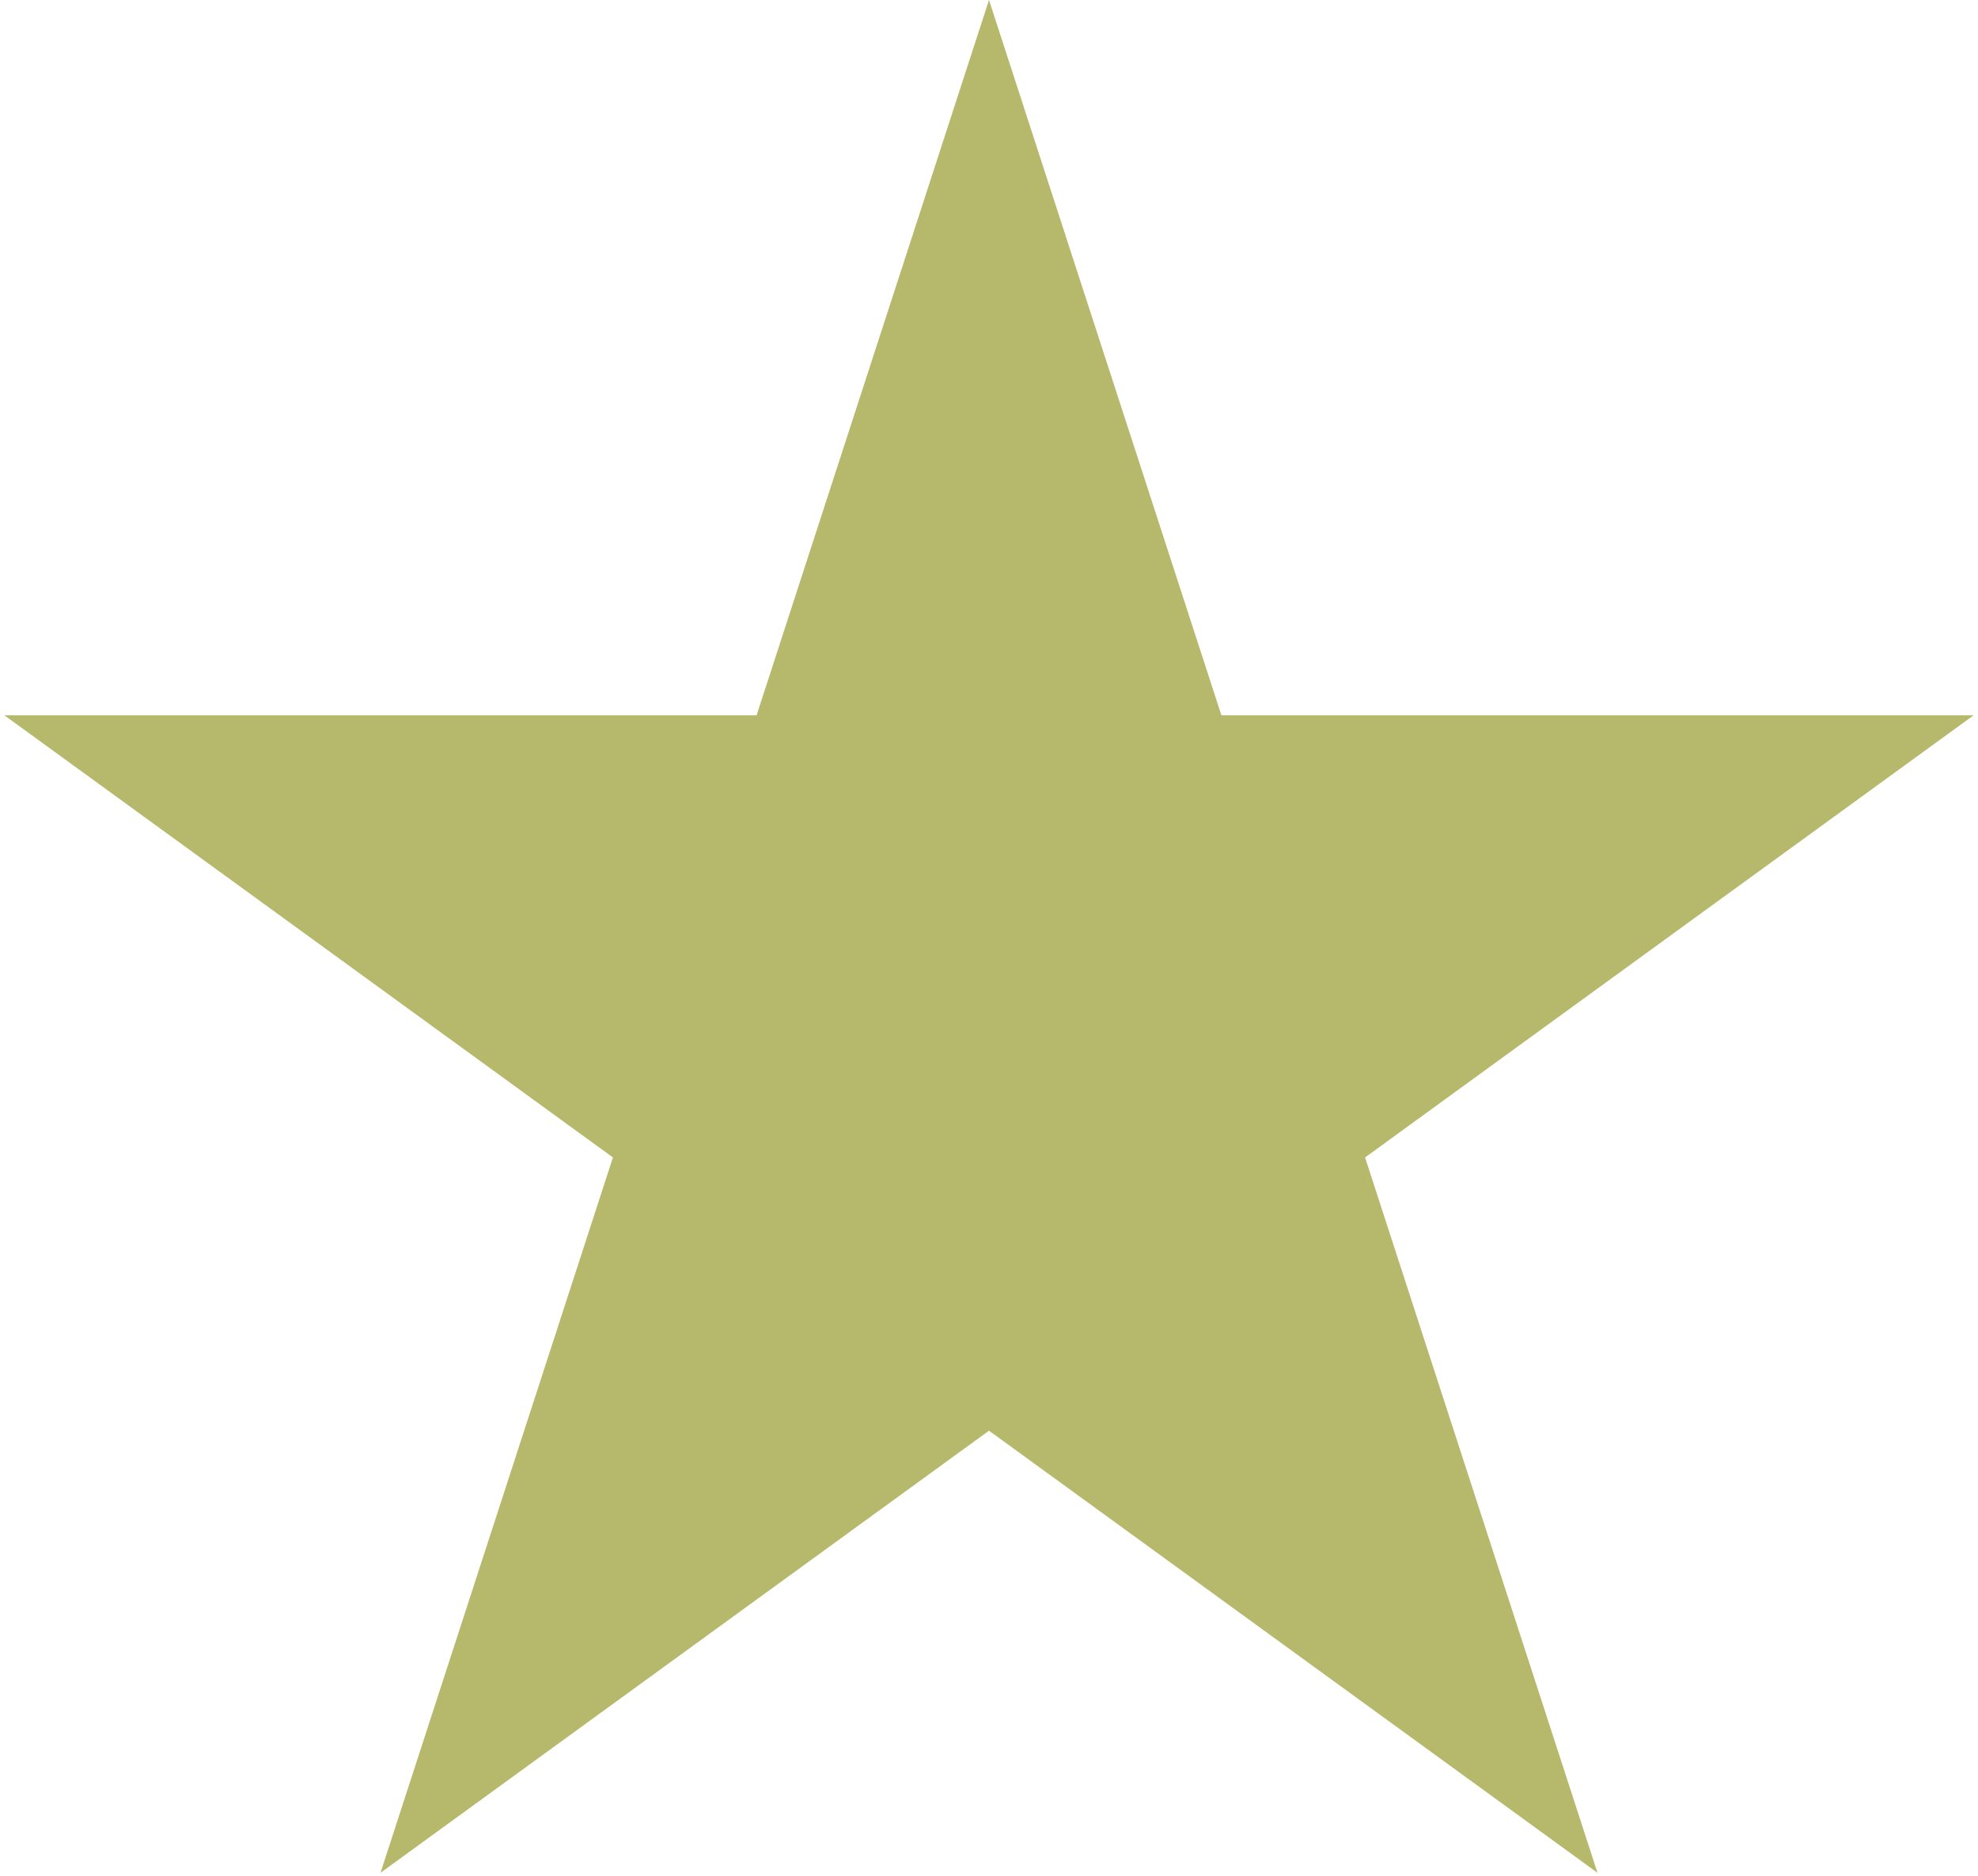
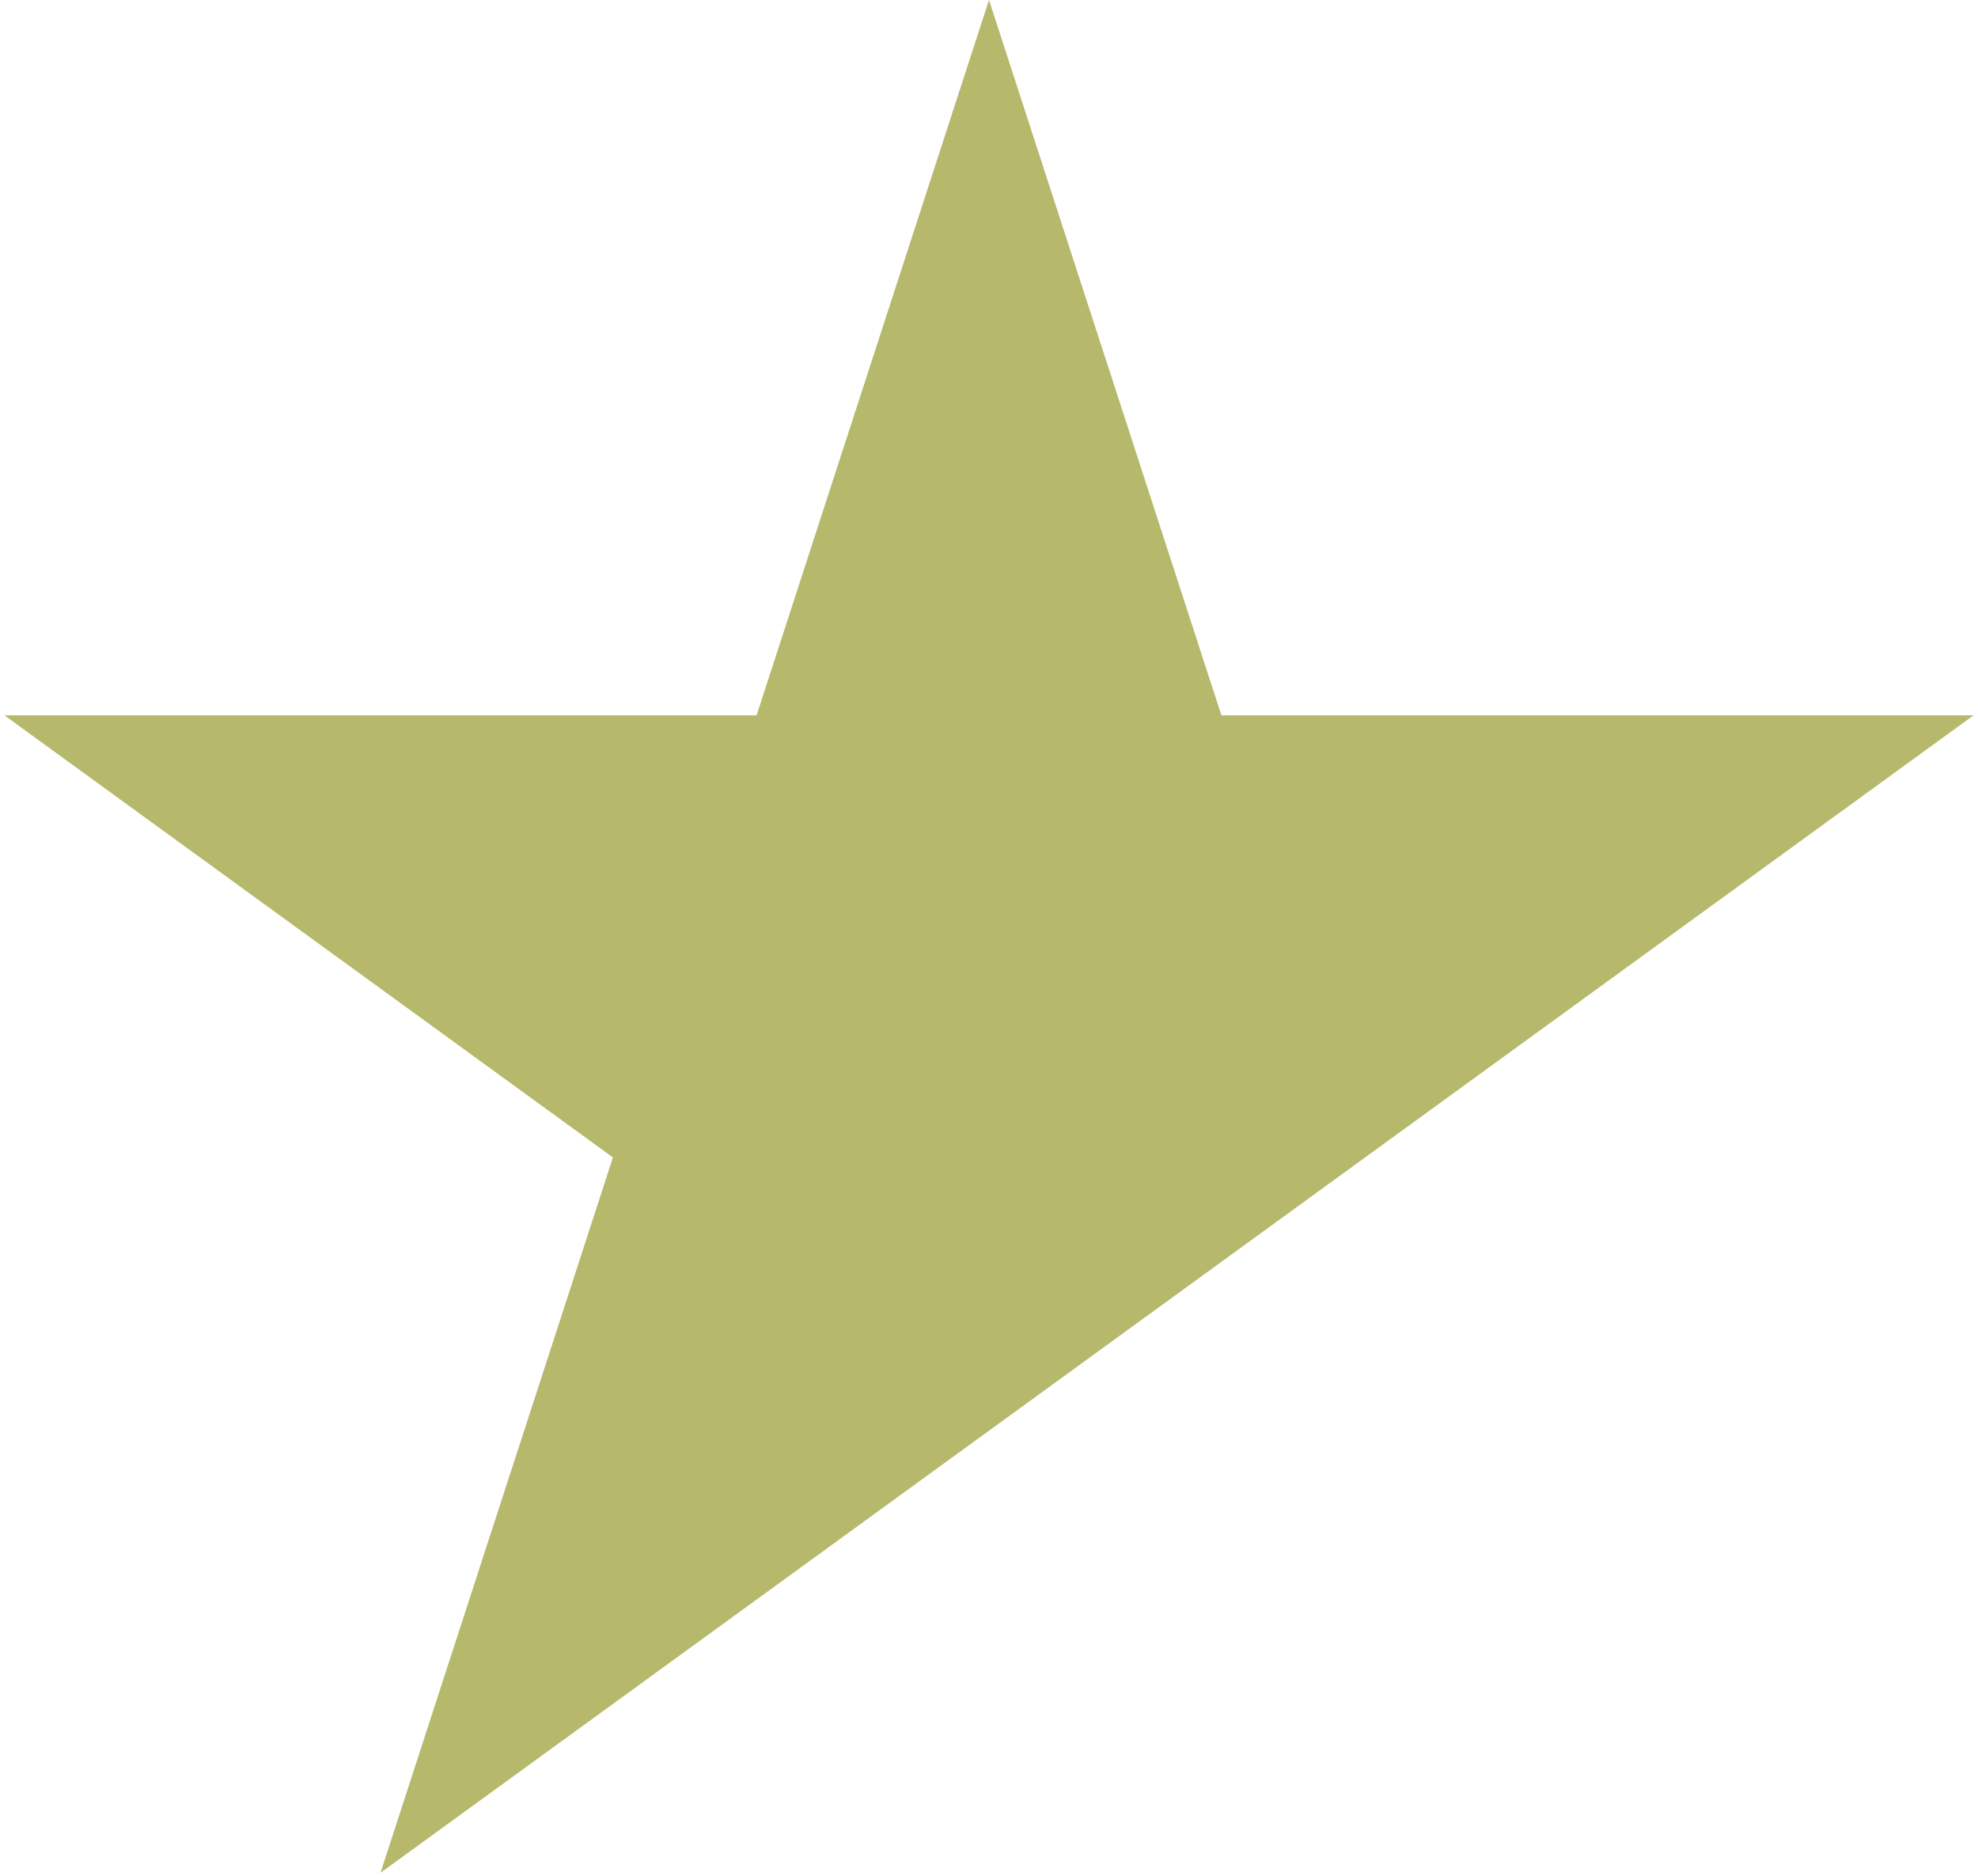
<svg xmlns="http://www.w3.org/2000/svg" width="428" height="406" viewBox="0 0 428 406" fill="none">
-   <path d="M214 0L264.291 154.78H427.037L295.373 250.44L345.664 405.22L214 309.56L82.336 405.22L132.627 250.44L0.963 154.78H163.709L214 0Z" fill="#B6B86B" />
+   <path d="M214 0L264.291 154.78H427.037L295.373 250.44L214 309.56L82.336 405.22L132.627 250.44L0.963 154.78H163.709L214 0Z" fill="#B6B86B" />
</svg>